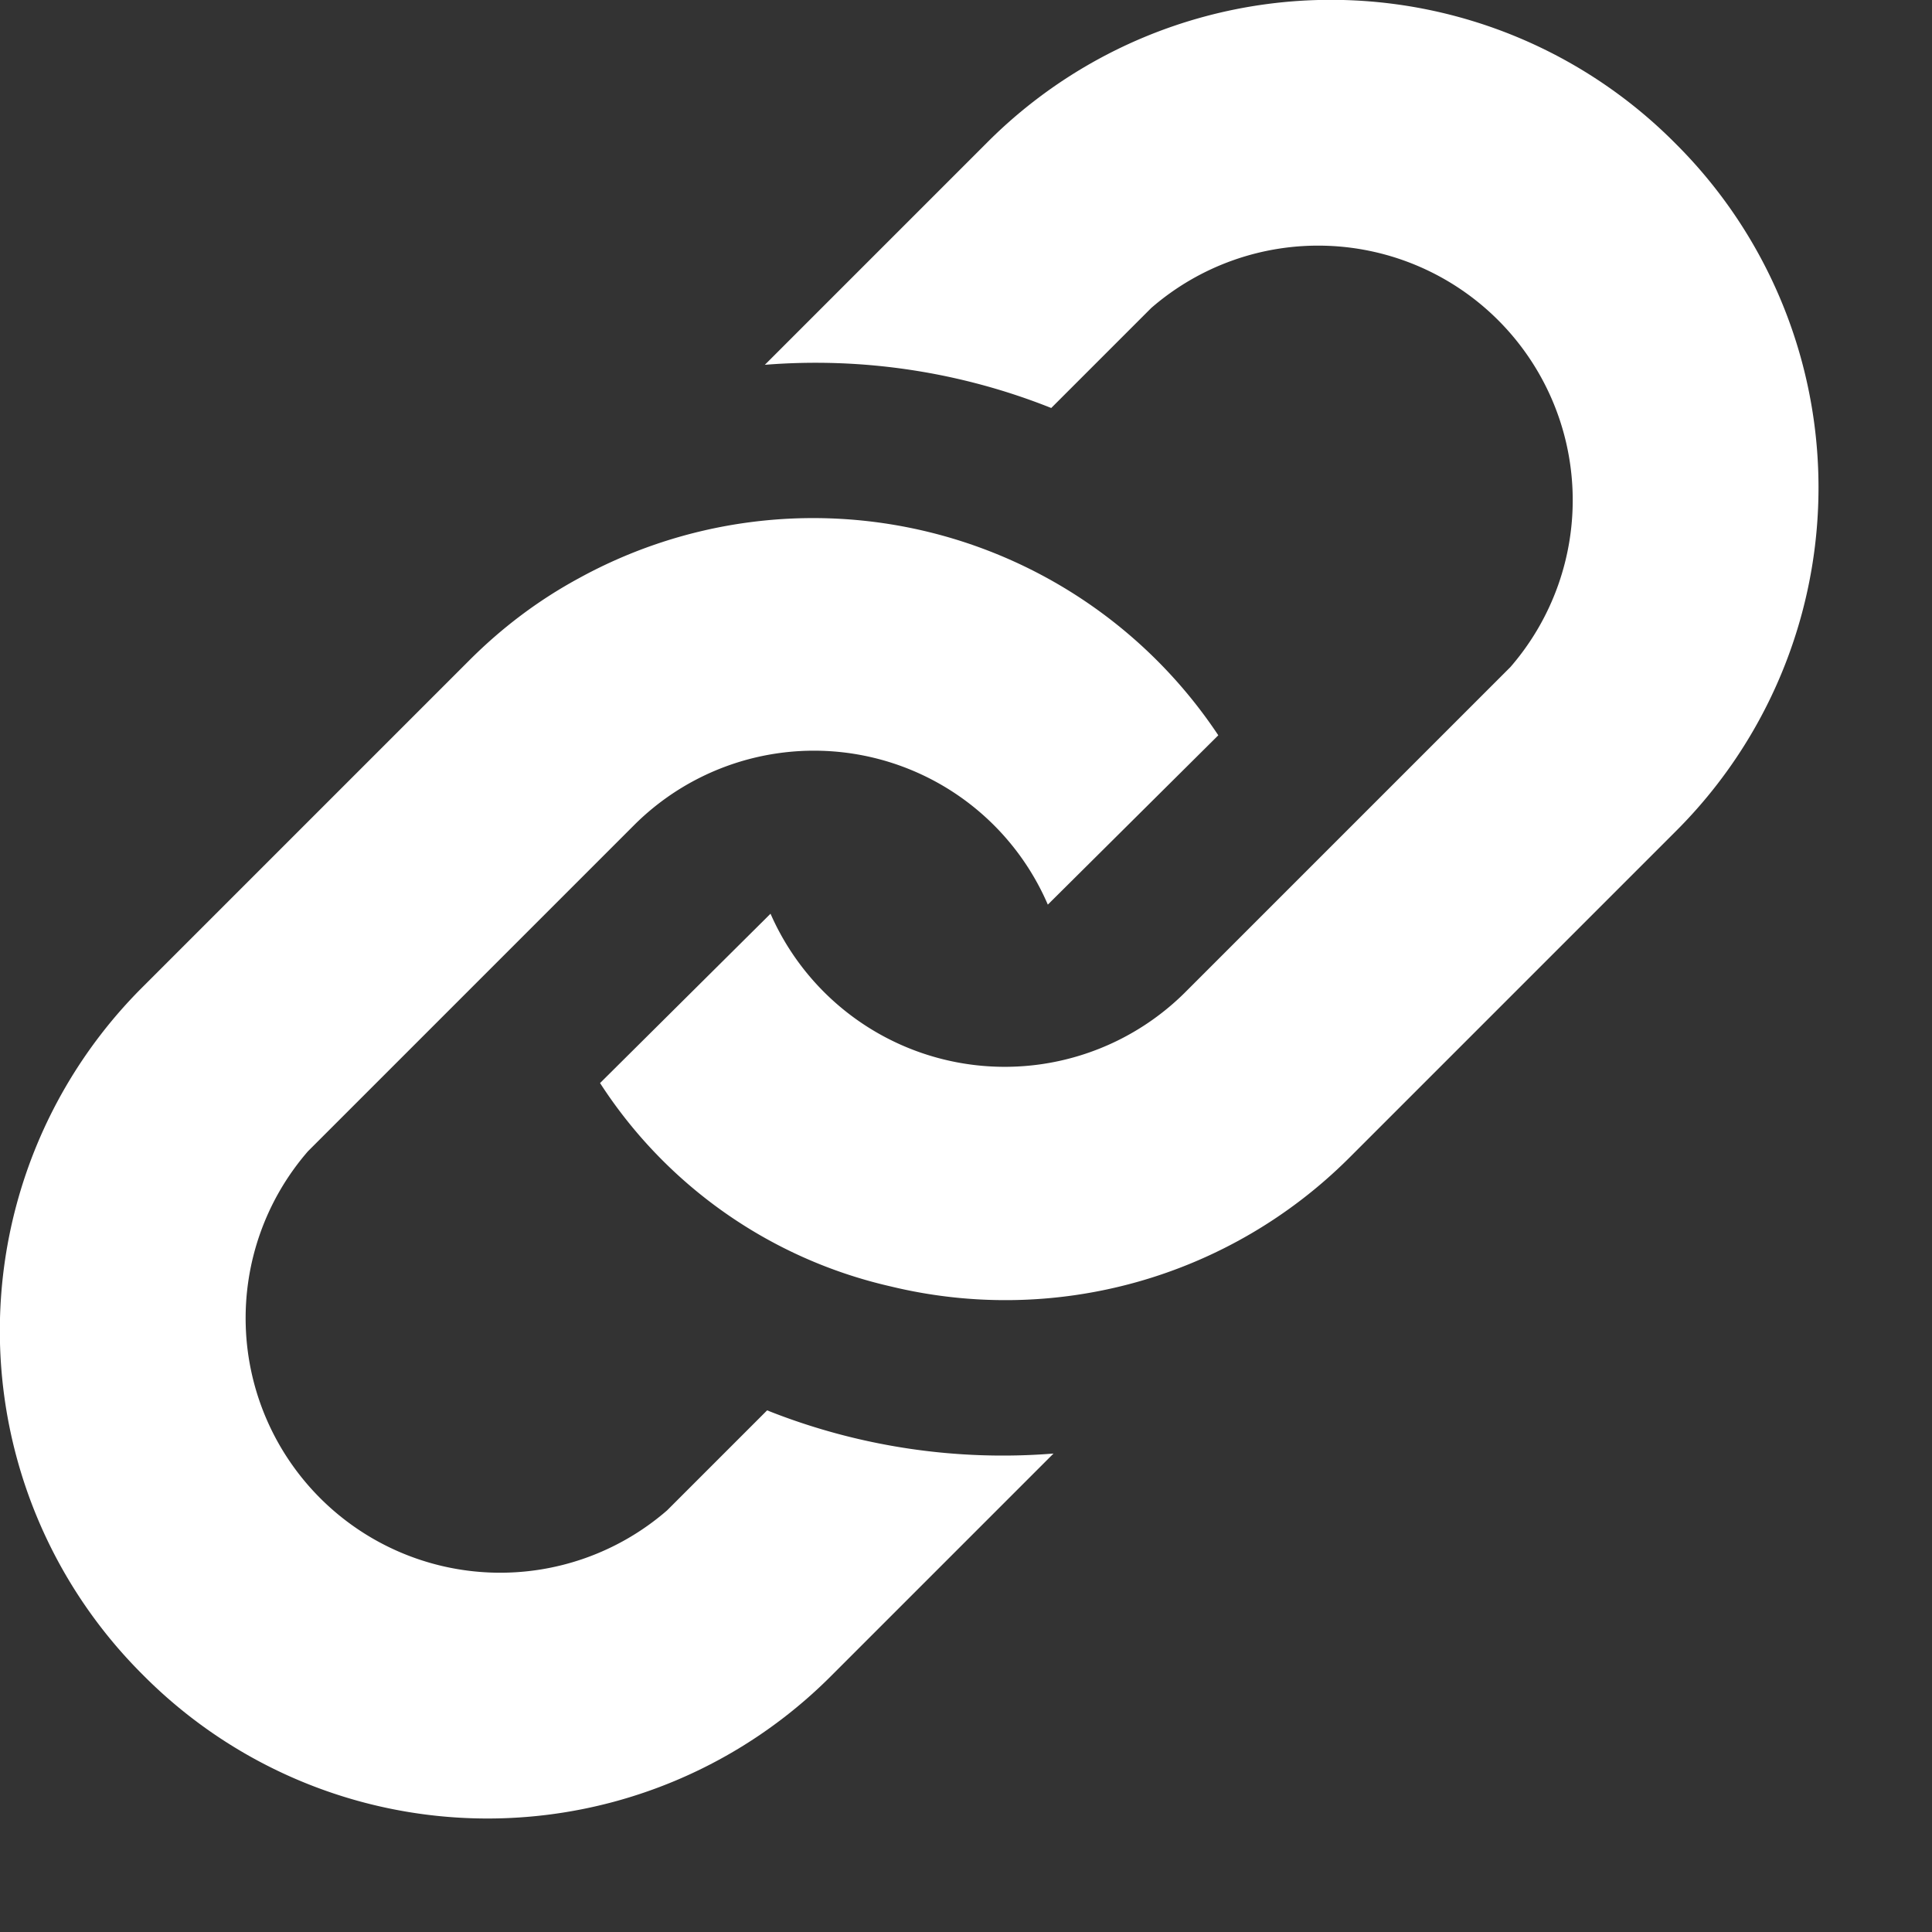
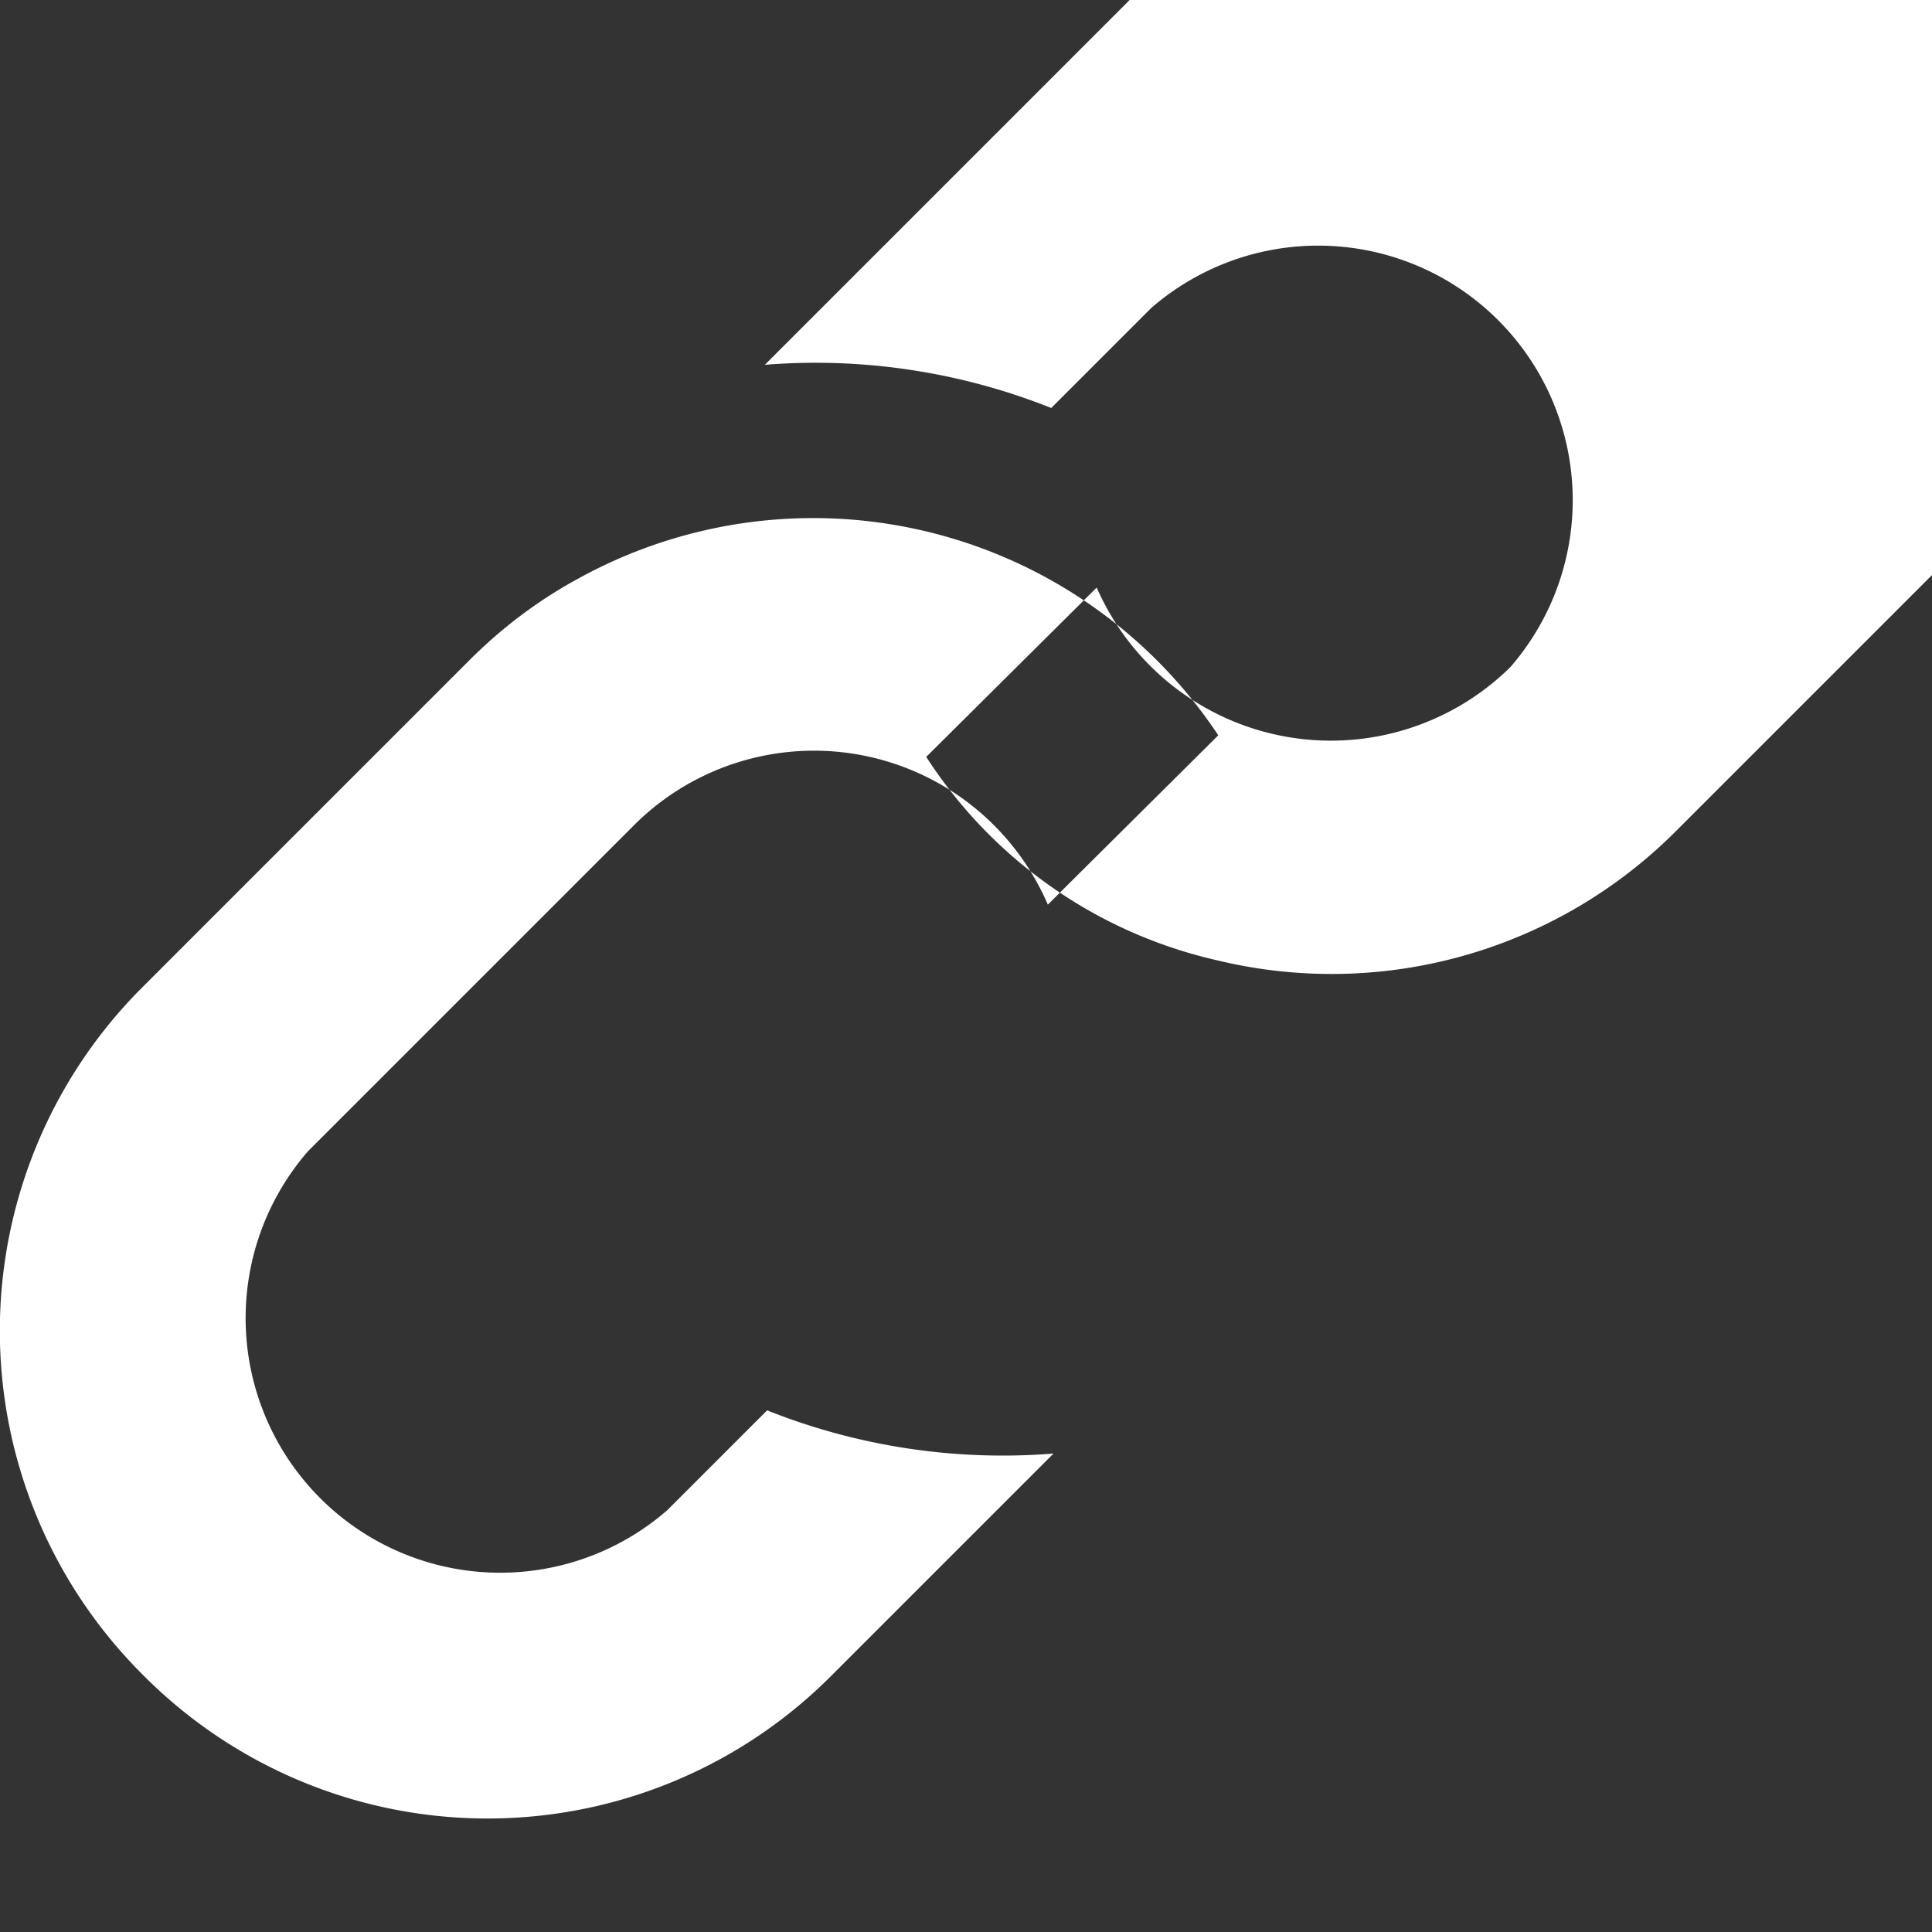
<svg xmlns="http://www.w3.org/2000/svg" width="17" height="17" viewBox="0 0 17 17">
  <rect x="0" y="0" width="17" height="17" fill="#333333" stroke="none" />
-   <path fill="#fff" d="M8.68 1.26L6.73 3.21a5.6 5.6 0 0 1 2.52.38l.88-.88a2.24 2.24 0 0 1 3.16 3.16l-2.87 2.87a2.25 2.25 0 0 1-3.64-.7l-1.5 1.49a4.14 4.14 0 0 0 2.56 1.79 4.28 4.28 0 0 0 4.03-1.13l2.87-2.87a4.27 4.27 0 0 0 0-6.06 4.27 4.27 0 0 0-6.06 0zM5.09 5.09a4.28 4.28 0 0 1 5.63 1.38l-1.5 1.49a2.24 2.24 0 0 0-3.64-.7l-2.87 2.87a2.24 2.24 0 0 0 3.16 3.16l.88-.88a5.6 5.6 0 0 0 2.52.38l-1.95 1.95a4.27 4.27 0 0 1-6.06 0 4.27 4.27 0 0 1 0-6.06l2.87-2.87c.29-.29.61-.53.96-.72z" />
+   <path fill="#fff" d="M8.68 1.26L6.73 3.21a5.6 5.6 0 0 1 2.52.38l.88-.88a2.24 2.24 0 0 1 3.16 3.16a2.25 2.25 0 0 1-3.64-.7l-1.5 1.49a4.14 4.14 0 0 0 2.56 1.79 4.28 4.28 0 0 0 4.03-1.13l2.87-2.87a4.27 4.27 0 0 0 0-6.06 4.27 4.27 0 0 0-6.06 0zM5.09 5.09a4.28 4.28 0 0 1 5.63 1.38l-1.5 1.49a2.24 2.24 0 0 0-3.64-.7l-2.87 2.87a2.24 2.24 0 0 0 3.16 3.16l.88-.88a5.6 5.6 0 0 0 2.52.38l-1.95 1.95a4.27 4.27 0 0 1-6.06 0 4.27 4.27 0 0 1 0-6.06l2.87-2.87c.29-.29.61-.53.96-.72z" />
</svg>